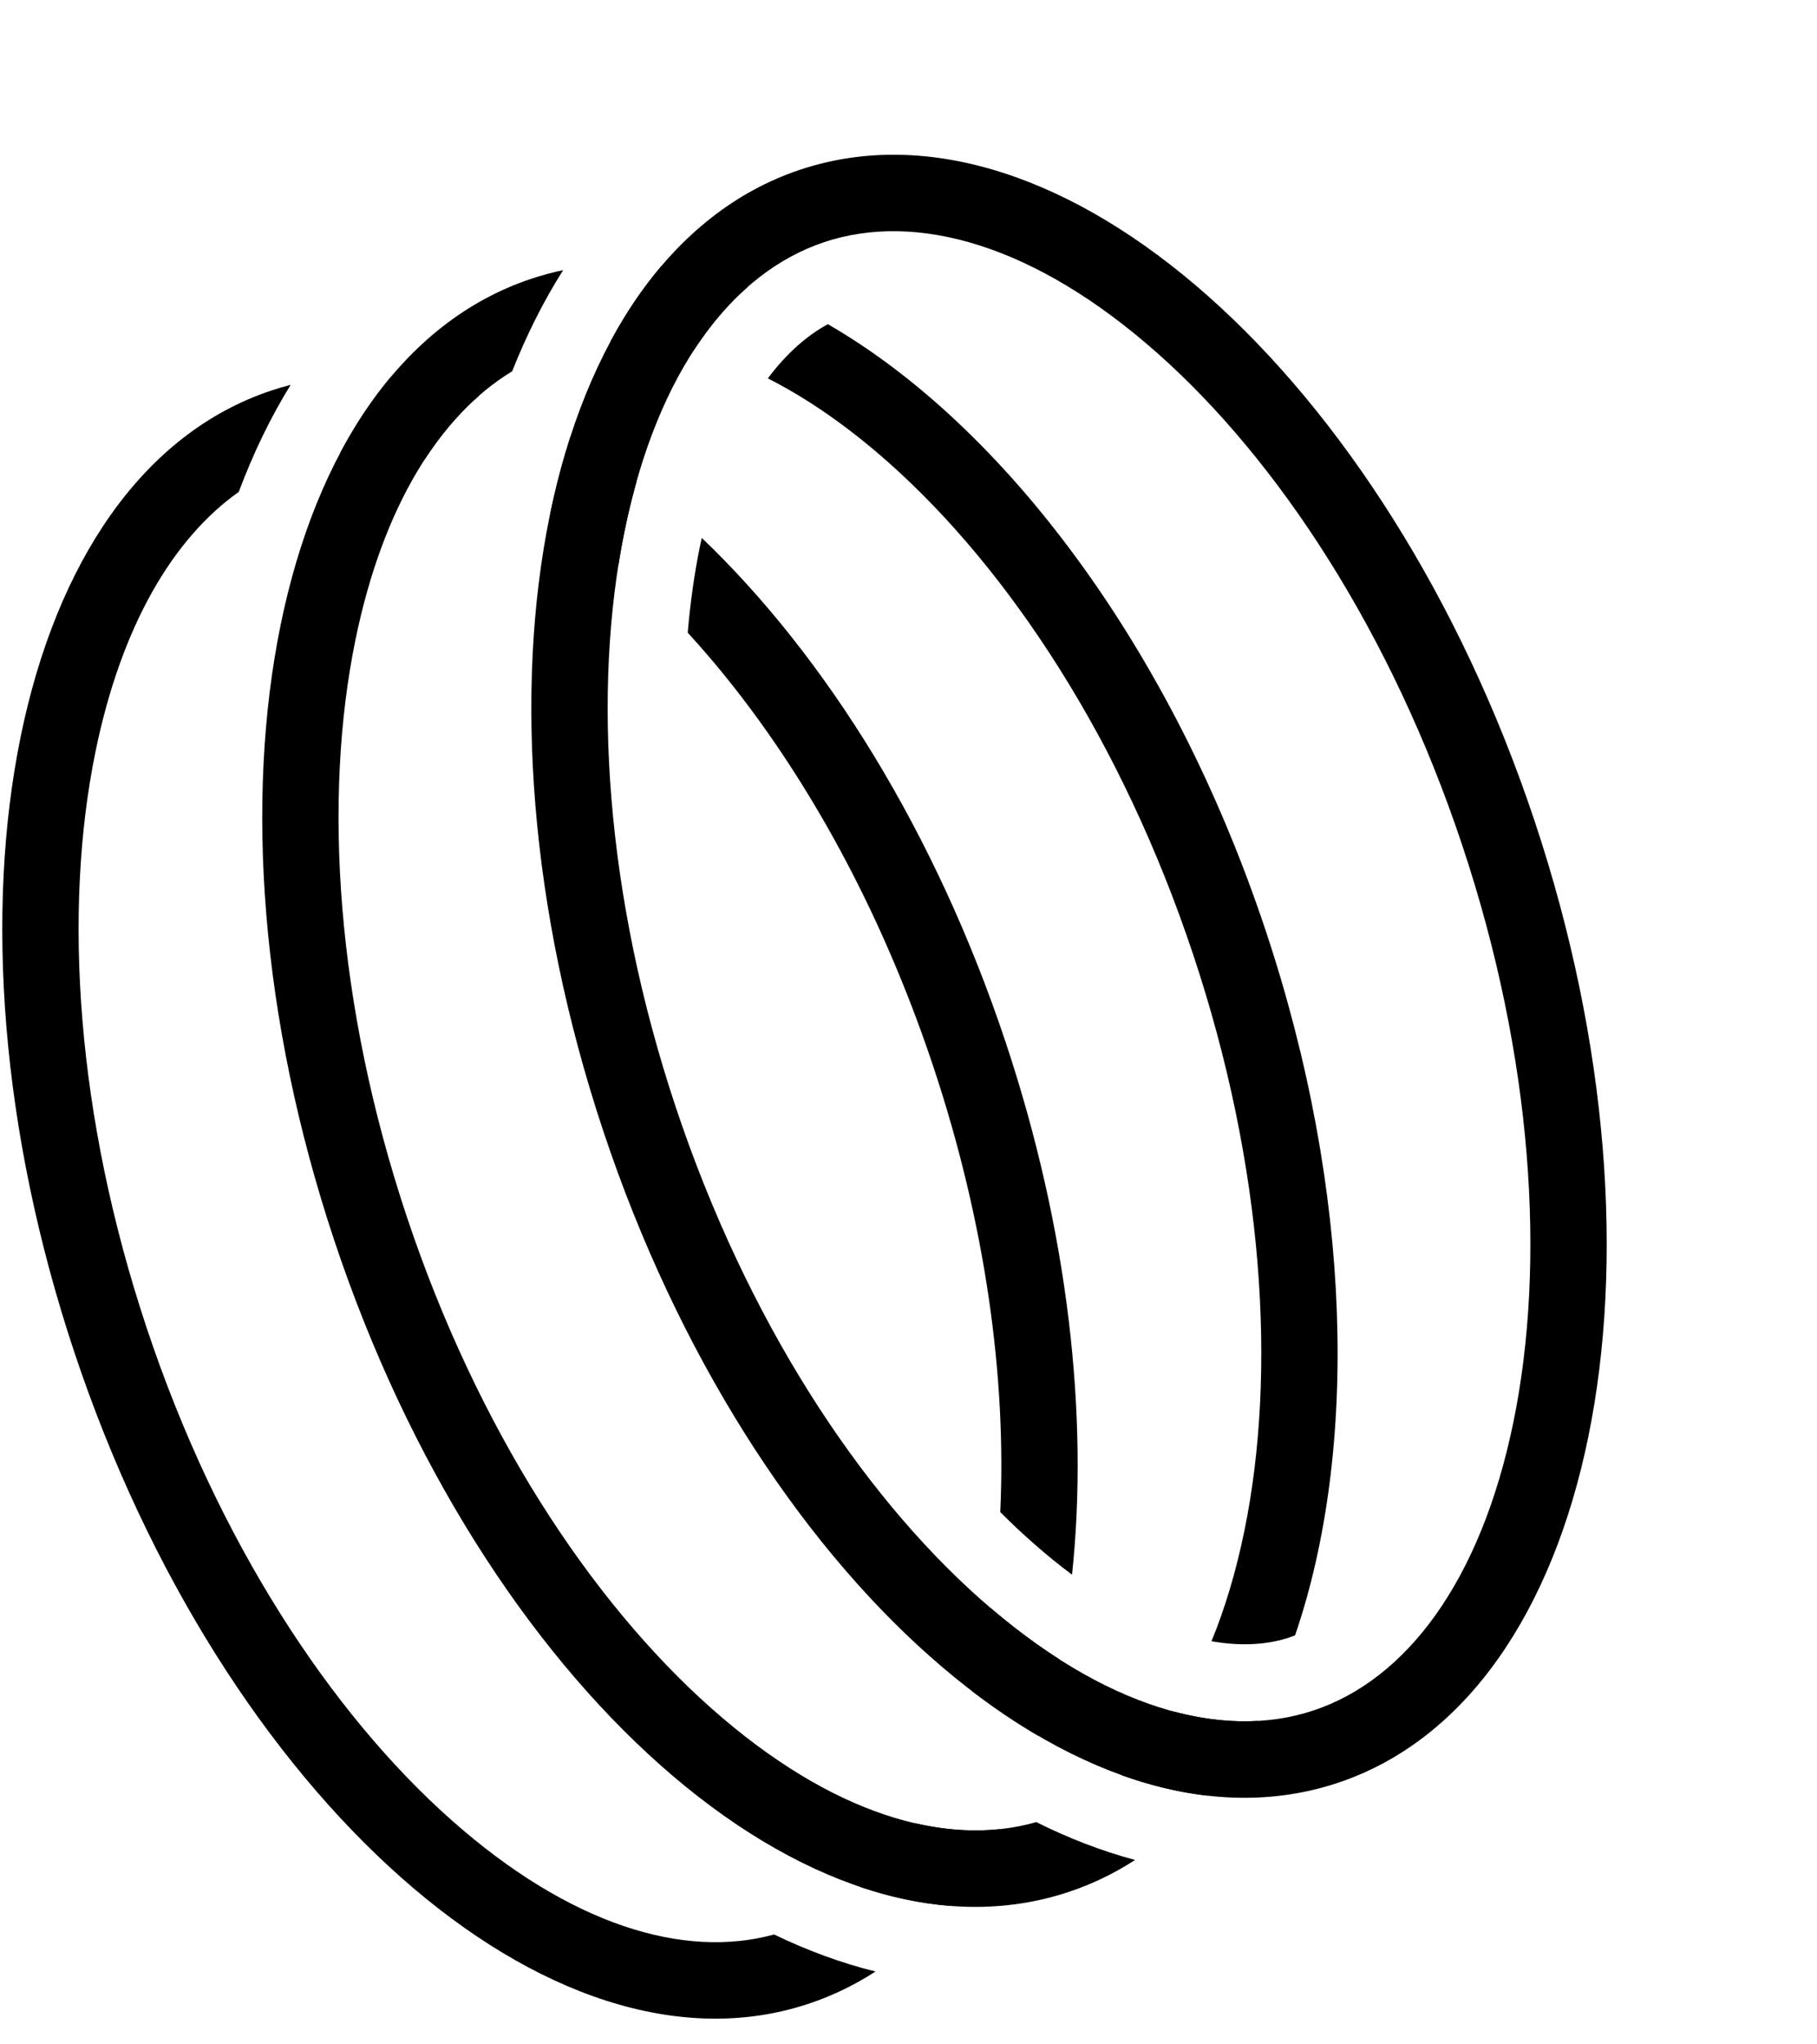
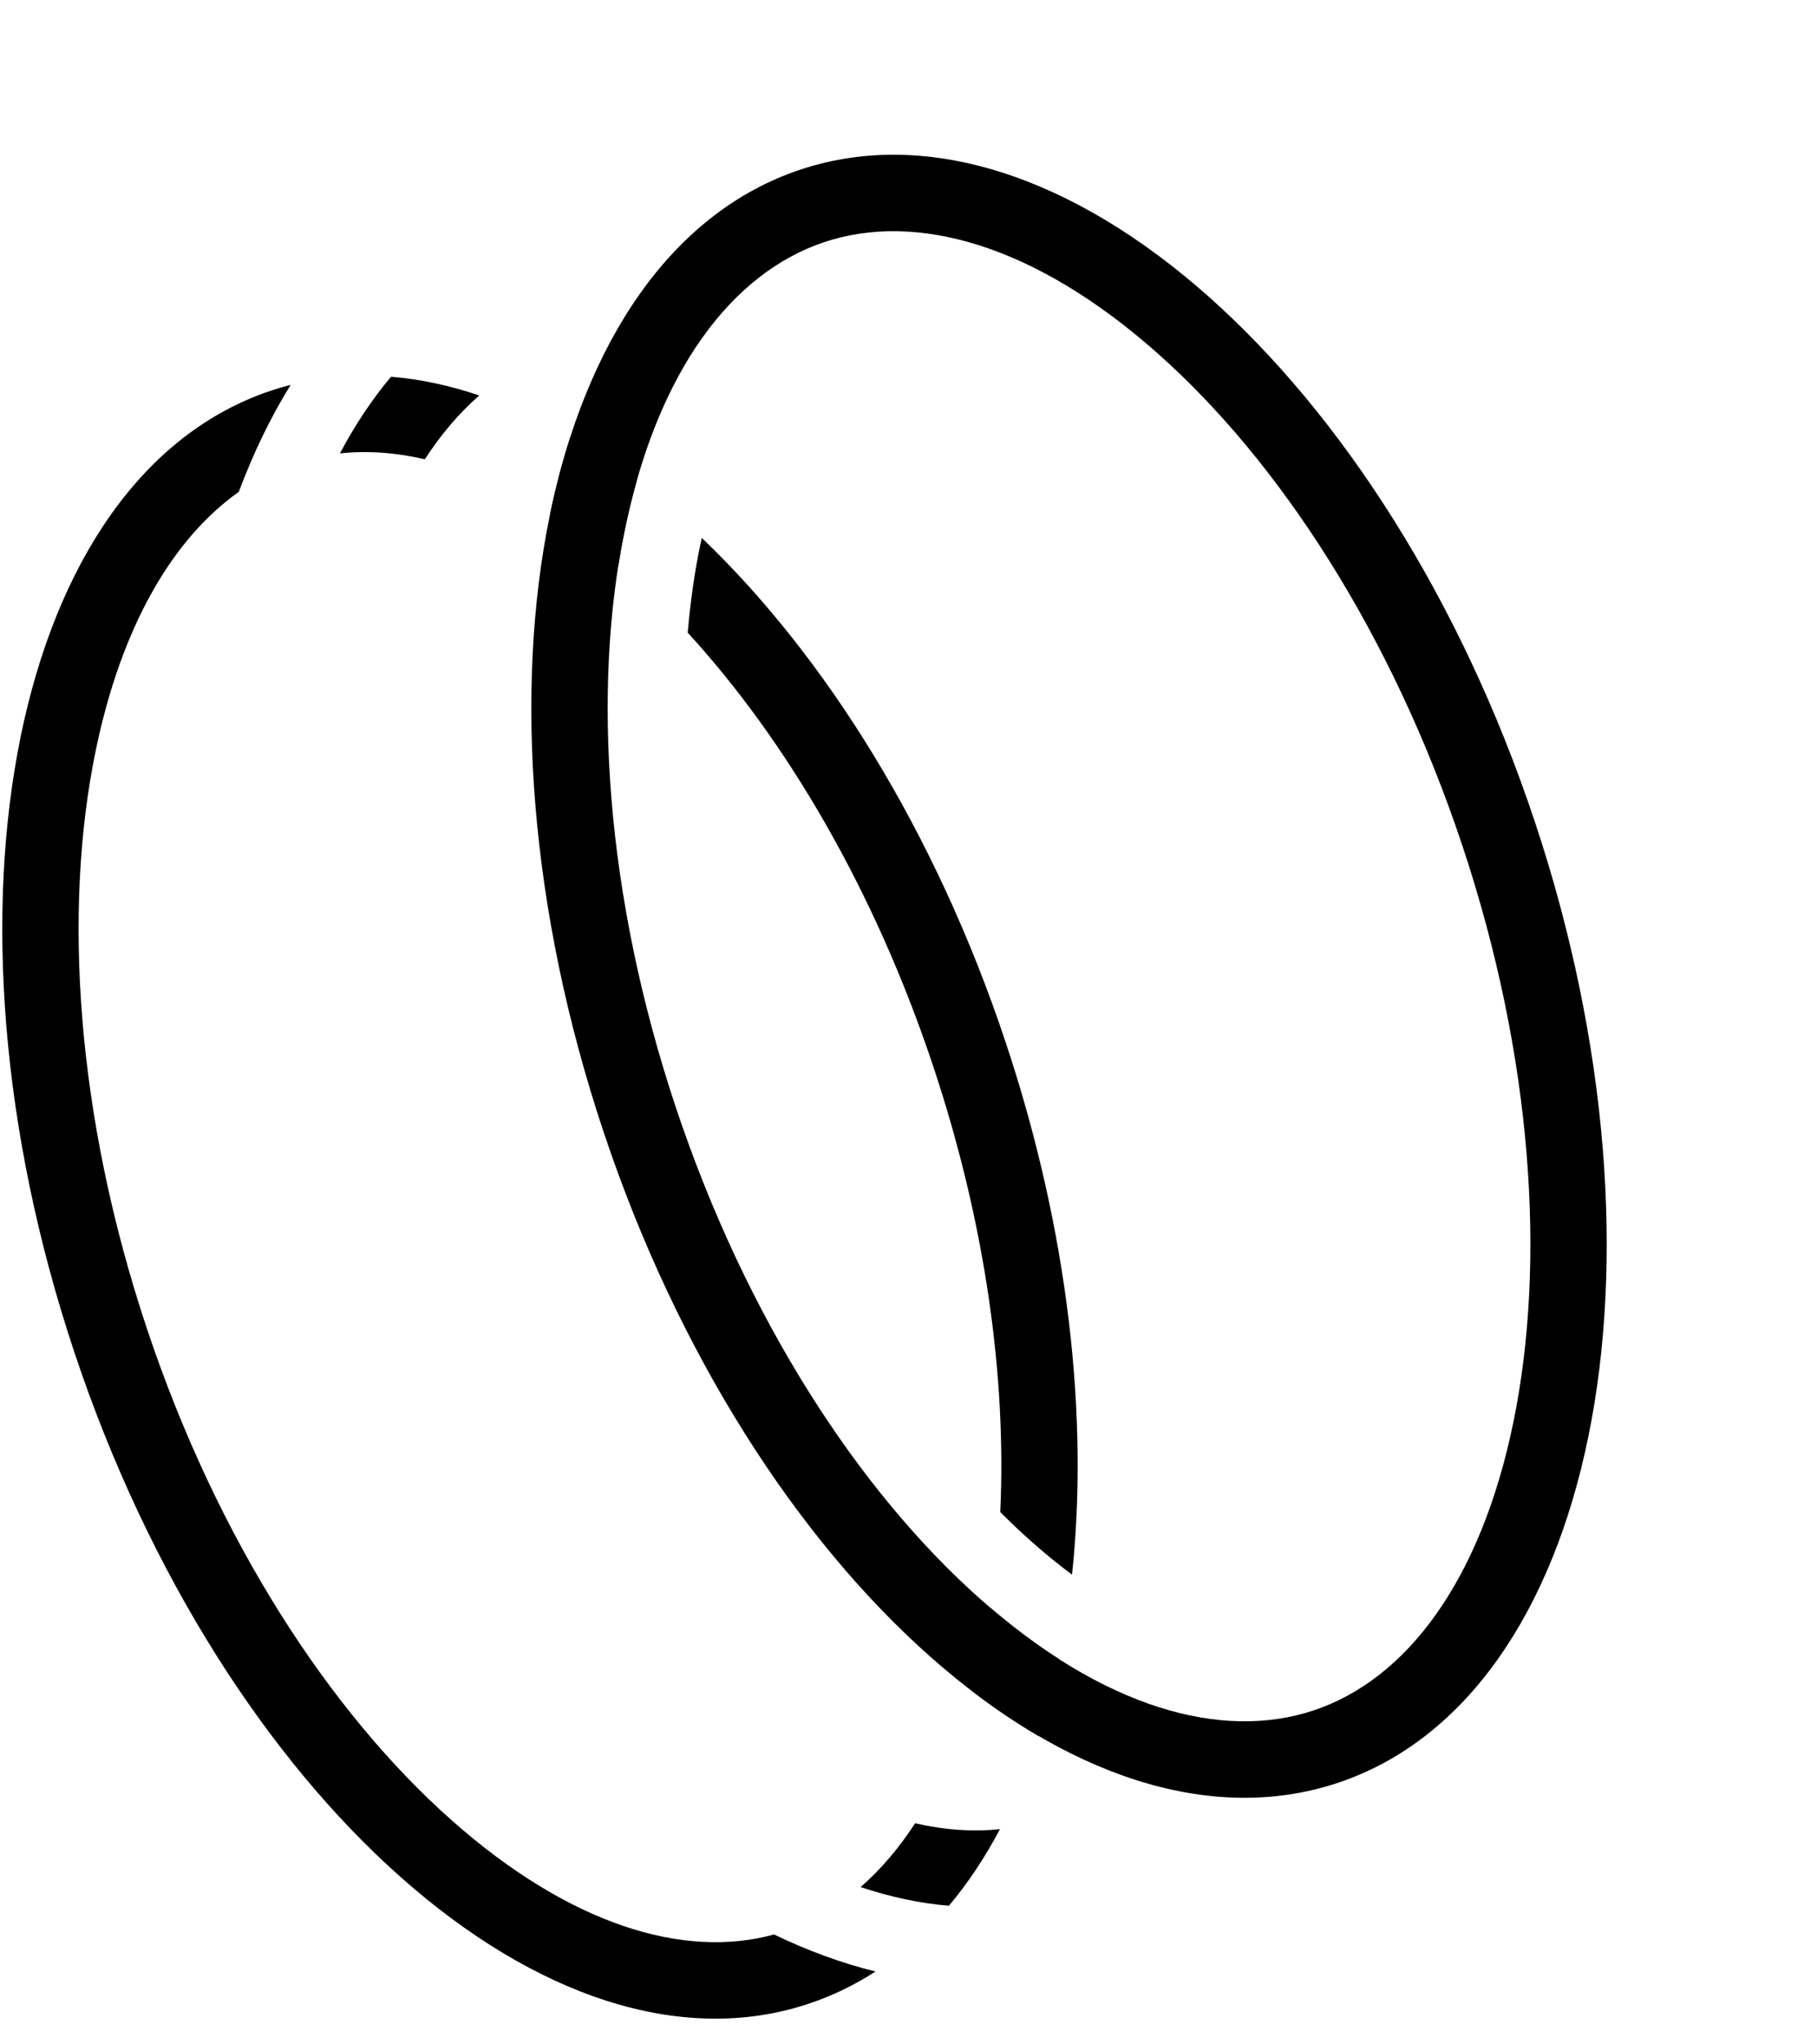
<svg xmlns="http://www.w3.org/2000/svg" width="32" height="36" viewBox="0 0 32 36" fill="none">
  <path fill-rule="evenodd" clip-rule="evenodd" d="M8.441 6.964C7.92 6.788 7.4 6.676 6.887 6.634C6.551 7.033 6.251 7.485 5.987 7.984C6.459 7.933 6.959 7.967 7.482 8.087C7.771 7.642 8.093 7.267 8.441 6.964ZM16.117 32.106C15.828 32.551 15.505 32.926 15.157 33.23C15.679 33.405 16.199 33.517 16.712 33.559C17.047 33.16 17.348 32.708 17.611 32.21C17.14 32.26 16.639 32.227 16.117 32.106ZM18.295 30.572C17.903 30.344 17.513 30.081 17.129 29.787C17.206 29.512 17.276 29.223 17.338 28.922C17.378 28.725 17.415 28.523 17.447 28.317C17.852 28.663 18.254 28.962 18.65 29.216C18.553 29.688 18.434 30.14 18.295 30.572ZM12.359 9.472C14.538 11.554 16.477 14.65 17.709 18.348C18.816 21.669 19.176 24.943 18.88 27.729C18.649 27.557 18.411 27.364 18.168 27.148C17.983 26.984 17.799 26.81 17.616 26.627C17.726 24.269 17.361 21.555 16.434 18.773C15.394 15.652 13.839 13.025 12.112 11.141C12.157 10.607 12.229 10.1 12.327 9.622C12.337 9.572 12.348 9.521 12.359 9.472ZM10.043 7.701C10.435 7.929 10.824 8.191 11.209 8.485C11.131 8.761 11.061 9.049 11 9.35C10.959 9.548 10.923 9.75 10.89 9.956C10.485 9.61 10.084 9.311 9.688 9.057C9.785 8.585 9.904 8.132 10.043 7.701ZM5.119 6.777C5.004 6.806 4.89 6.84 4.776 6.878C0.247 8.387 -1.304 15.97 1.31 23.814C3.924 31.658 9.715 36.794 14.243 35.284C14.661 35.145 15.053 34.954 15.419 34.717C14.815 34.568 14.217 34.347 13.633 34.065C12.044 34.502 10.034 33.898 7.951 32.051C5.816 30.158 3.831 27.128 2.585 23.389C1.339 19.65 1.109 16.035 1.681 13.24C2.137 11.013 3.051 9.479 4.205 8.662C4.456 7.991 4.76 7.357 5.119 6.777Z" fill="black" />
-   <path fill-rule="evenodd" clip-rule="evenodd" d="M22.808 28.798C23.922 25.545 23.83 21.008 22.288 16.38C20.624 11.387 17.673 7.492 14.58 5.709C14.225 5.901 13.861 6.21 13.523 6.663C14.213 7.013 14.925 7.503 15.647 8.143C17.781 10.036 19.766 13.066 21.012 16.805C22.259 20.544 22.488 24.159 21.916 26.954C21.768 27.676 21.573 28.325 21.336 28.901C21.876 28.997 22.337 28.958 22.706 28.835C22.74 28.823 22.774 28.811 22.808 28.798ZM22.155 30.305C21.692 30.332 21.201 30.28 20.69 30.145C20.404 30.585 20.086 30.955 19.742 31.256C20.252 31.44 20.762 31.563 21.265 31.621C21.596 31.231 21.893 30.791 22.155 30.305ZM9.918 4.757C9.728 4.797 9.54 4.848 9.354 4.91C4.826 6.419 3.274 14.002 5.888 21.846C8.502 29.69 14.293 34.825 18.821 33.316C19.236 33.178 19.626 32.989 19.99 32.753C19.401 32.595 18.819 32.37 18.25 32.086C16.656 32.544 14.629 31.945 12.529 30.083C10.395 28.19 8.409 25.16 7.163 21.421C5.917 17.682 5.687 14.066 6.259 11.272C6.746 8.895 7.755 7.307 9.02 6.538C9.271 5.904 9.57 5.306 9.918 4.757ZM10.758 6C11.02 5.514 11.318 5.074 11.649 4.684C12.152 4.742 12.662 4.865 13.172 5.049C12.828 5.35 12.51 5.72 12.224 6.16C11.713 6.025 11.222 5.973 10.758 6Z" fill="black" />
  <path fill-rule="evenodd" clip-rule="evenodd" d="M26.655 25.033C27.227 22.238 26.998 18.623 25.752 14.884C24.505 11.144 22.52 8.114 20.386 6.221C18.221 4.301 16.134 3.725 14.518 4.263C12.902 4.802 11.579 6.515 10.999 9.35C10.427 12.145 10.656 15.76 11.902 19.499C13.149 23.238 15.134 26.268 17.268 28.161C19.433 30.081 21.52 30.658 23.136 30.119C24.751 29.581 26.075 27.868 26.655 25.033ZM23.561 31.395C28.089 29.885 29.641 22.303 27.027 14.459C24.412 6.614 18.622 1.479 14.093 2.988C9.565 4.497 8.013 12.08 10.627 19.924C13.242 27.768 19.032 32.904 23.561 31.395Z" fill="black" />
</svg>